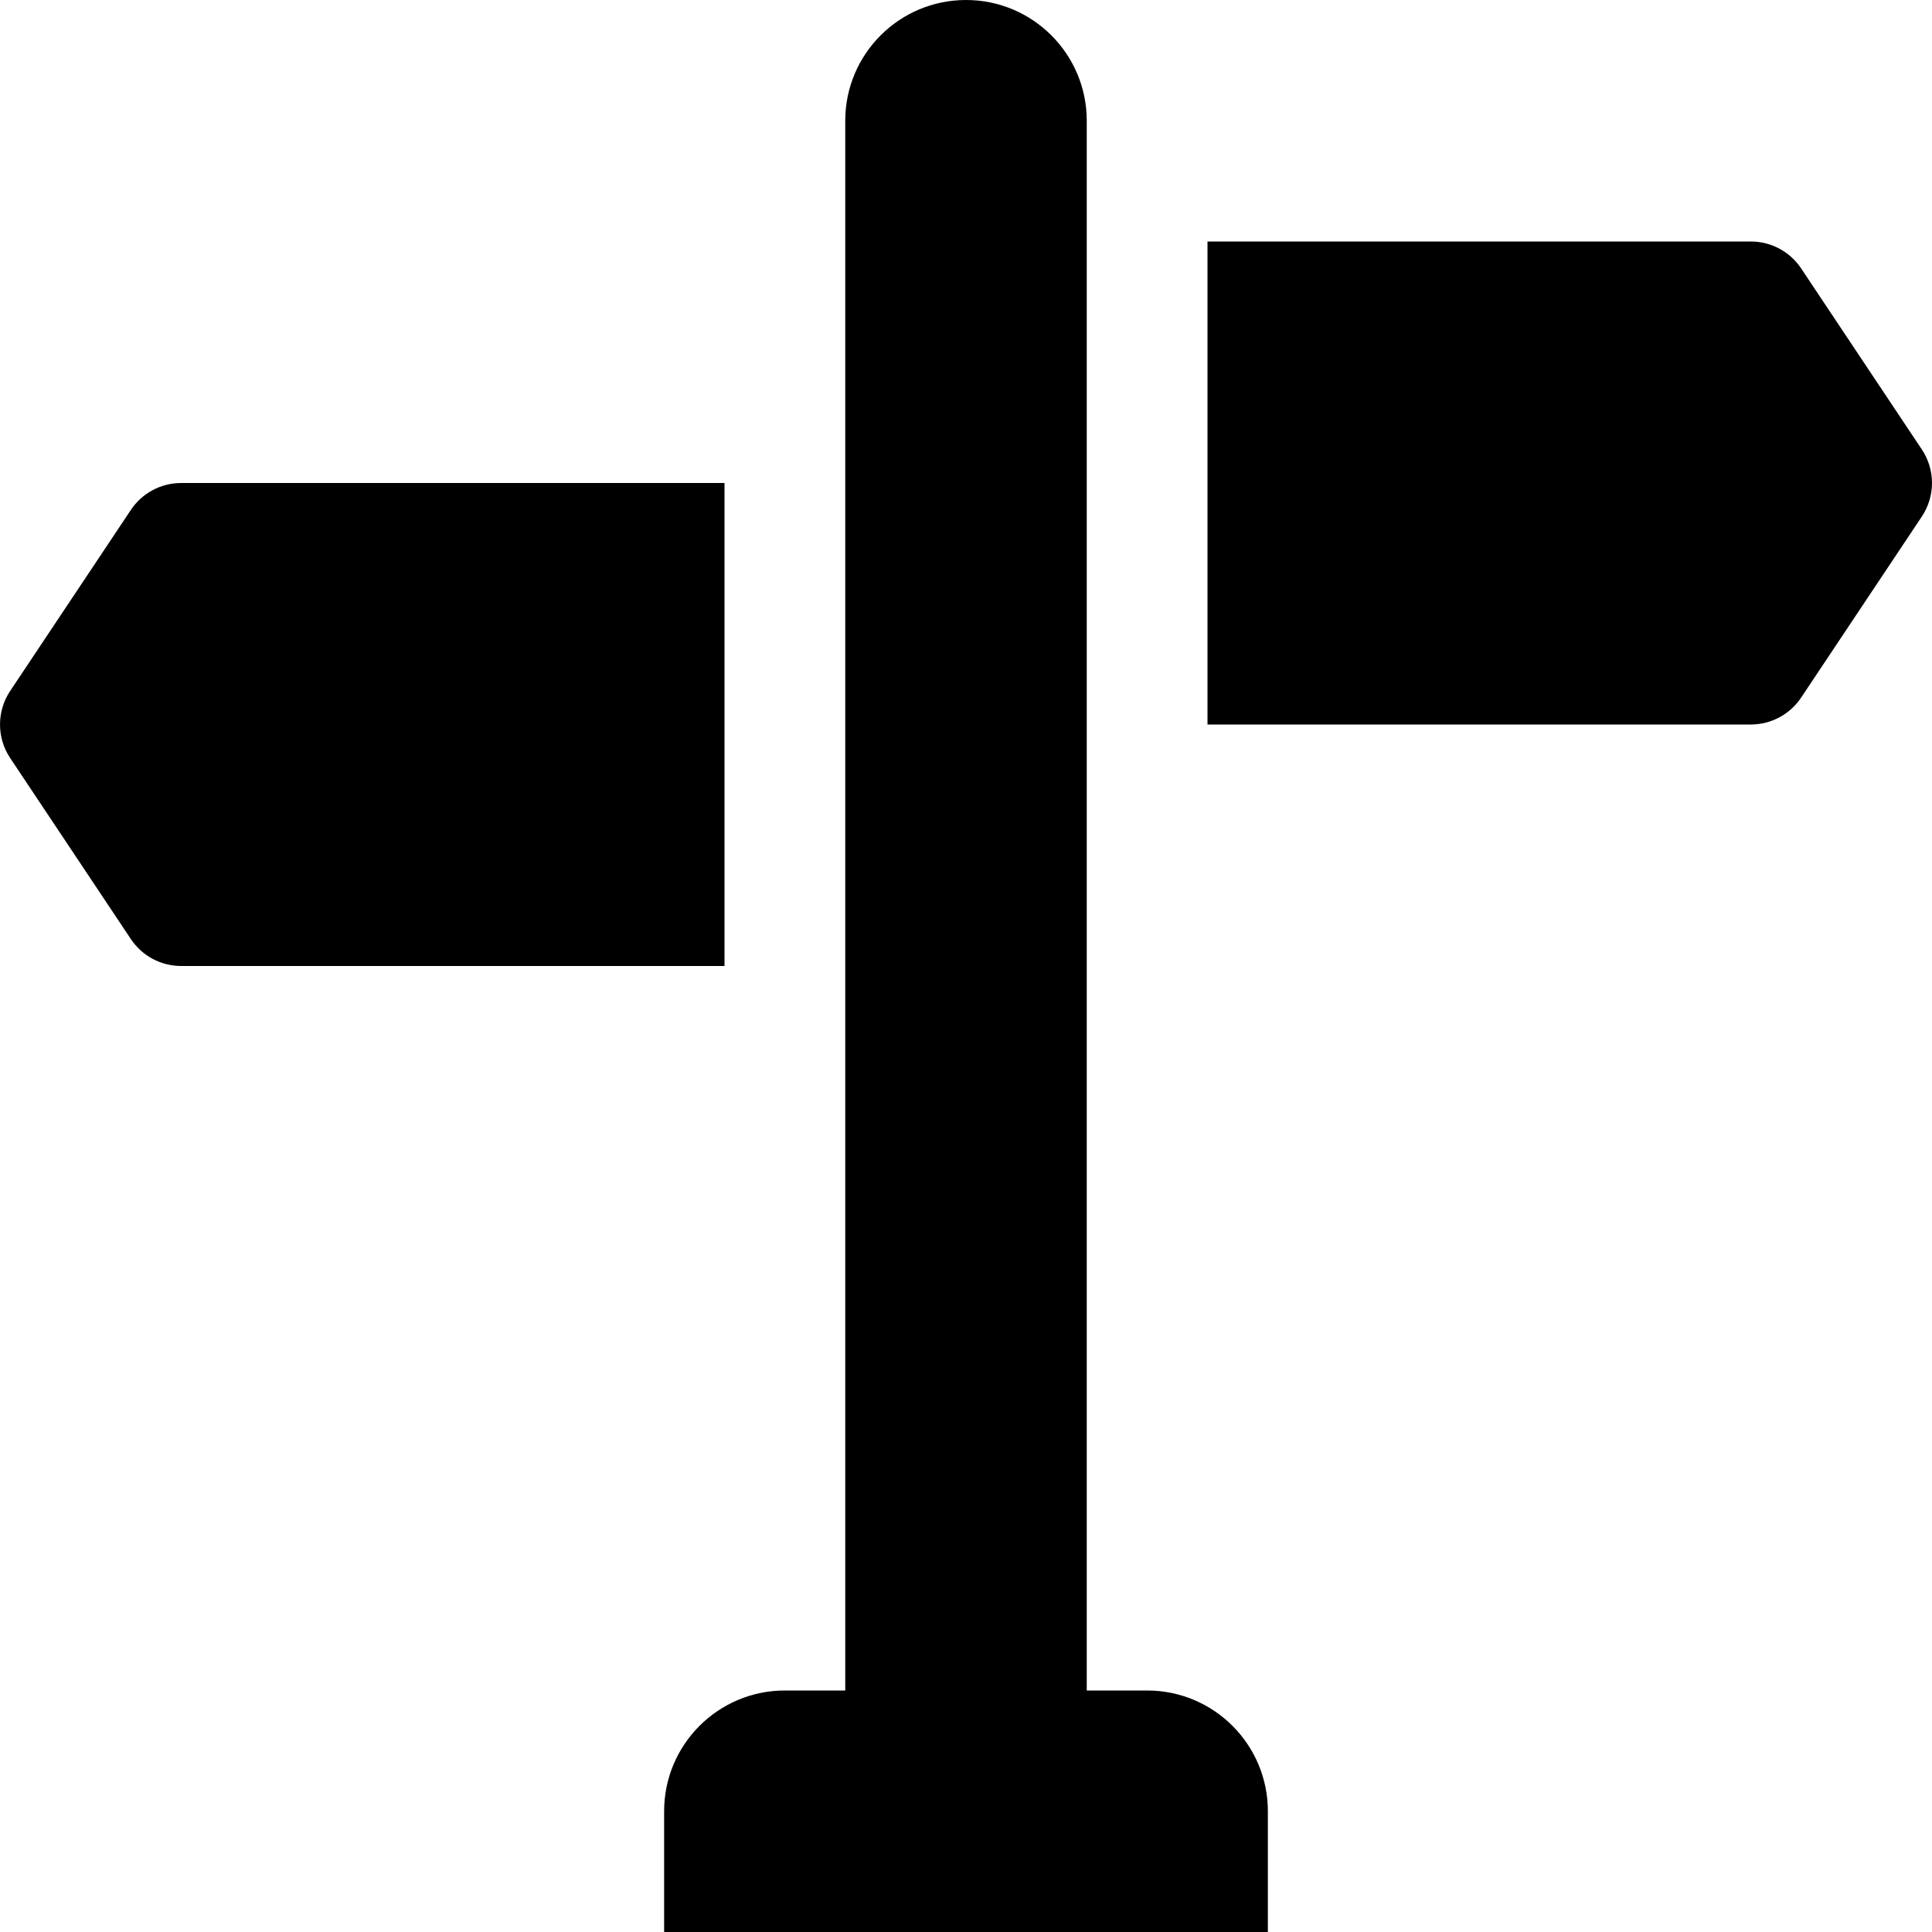
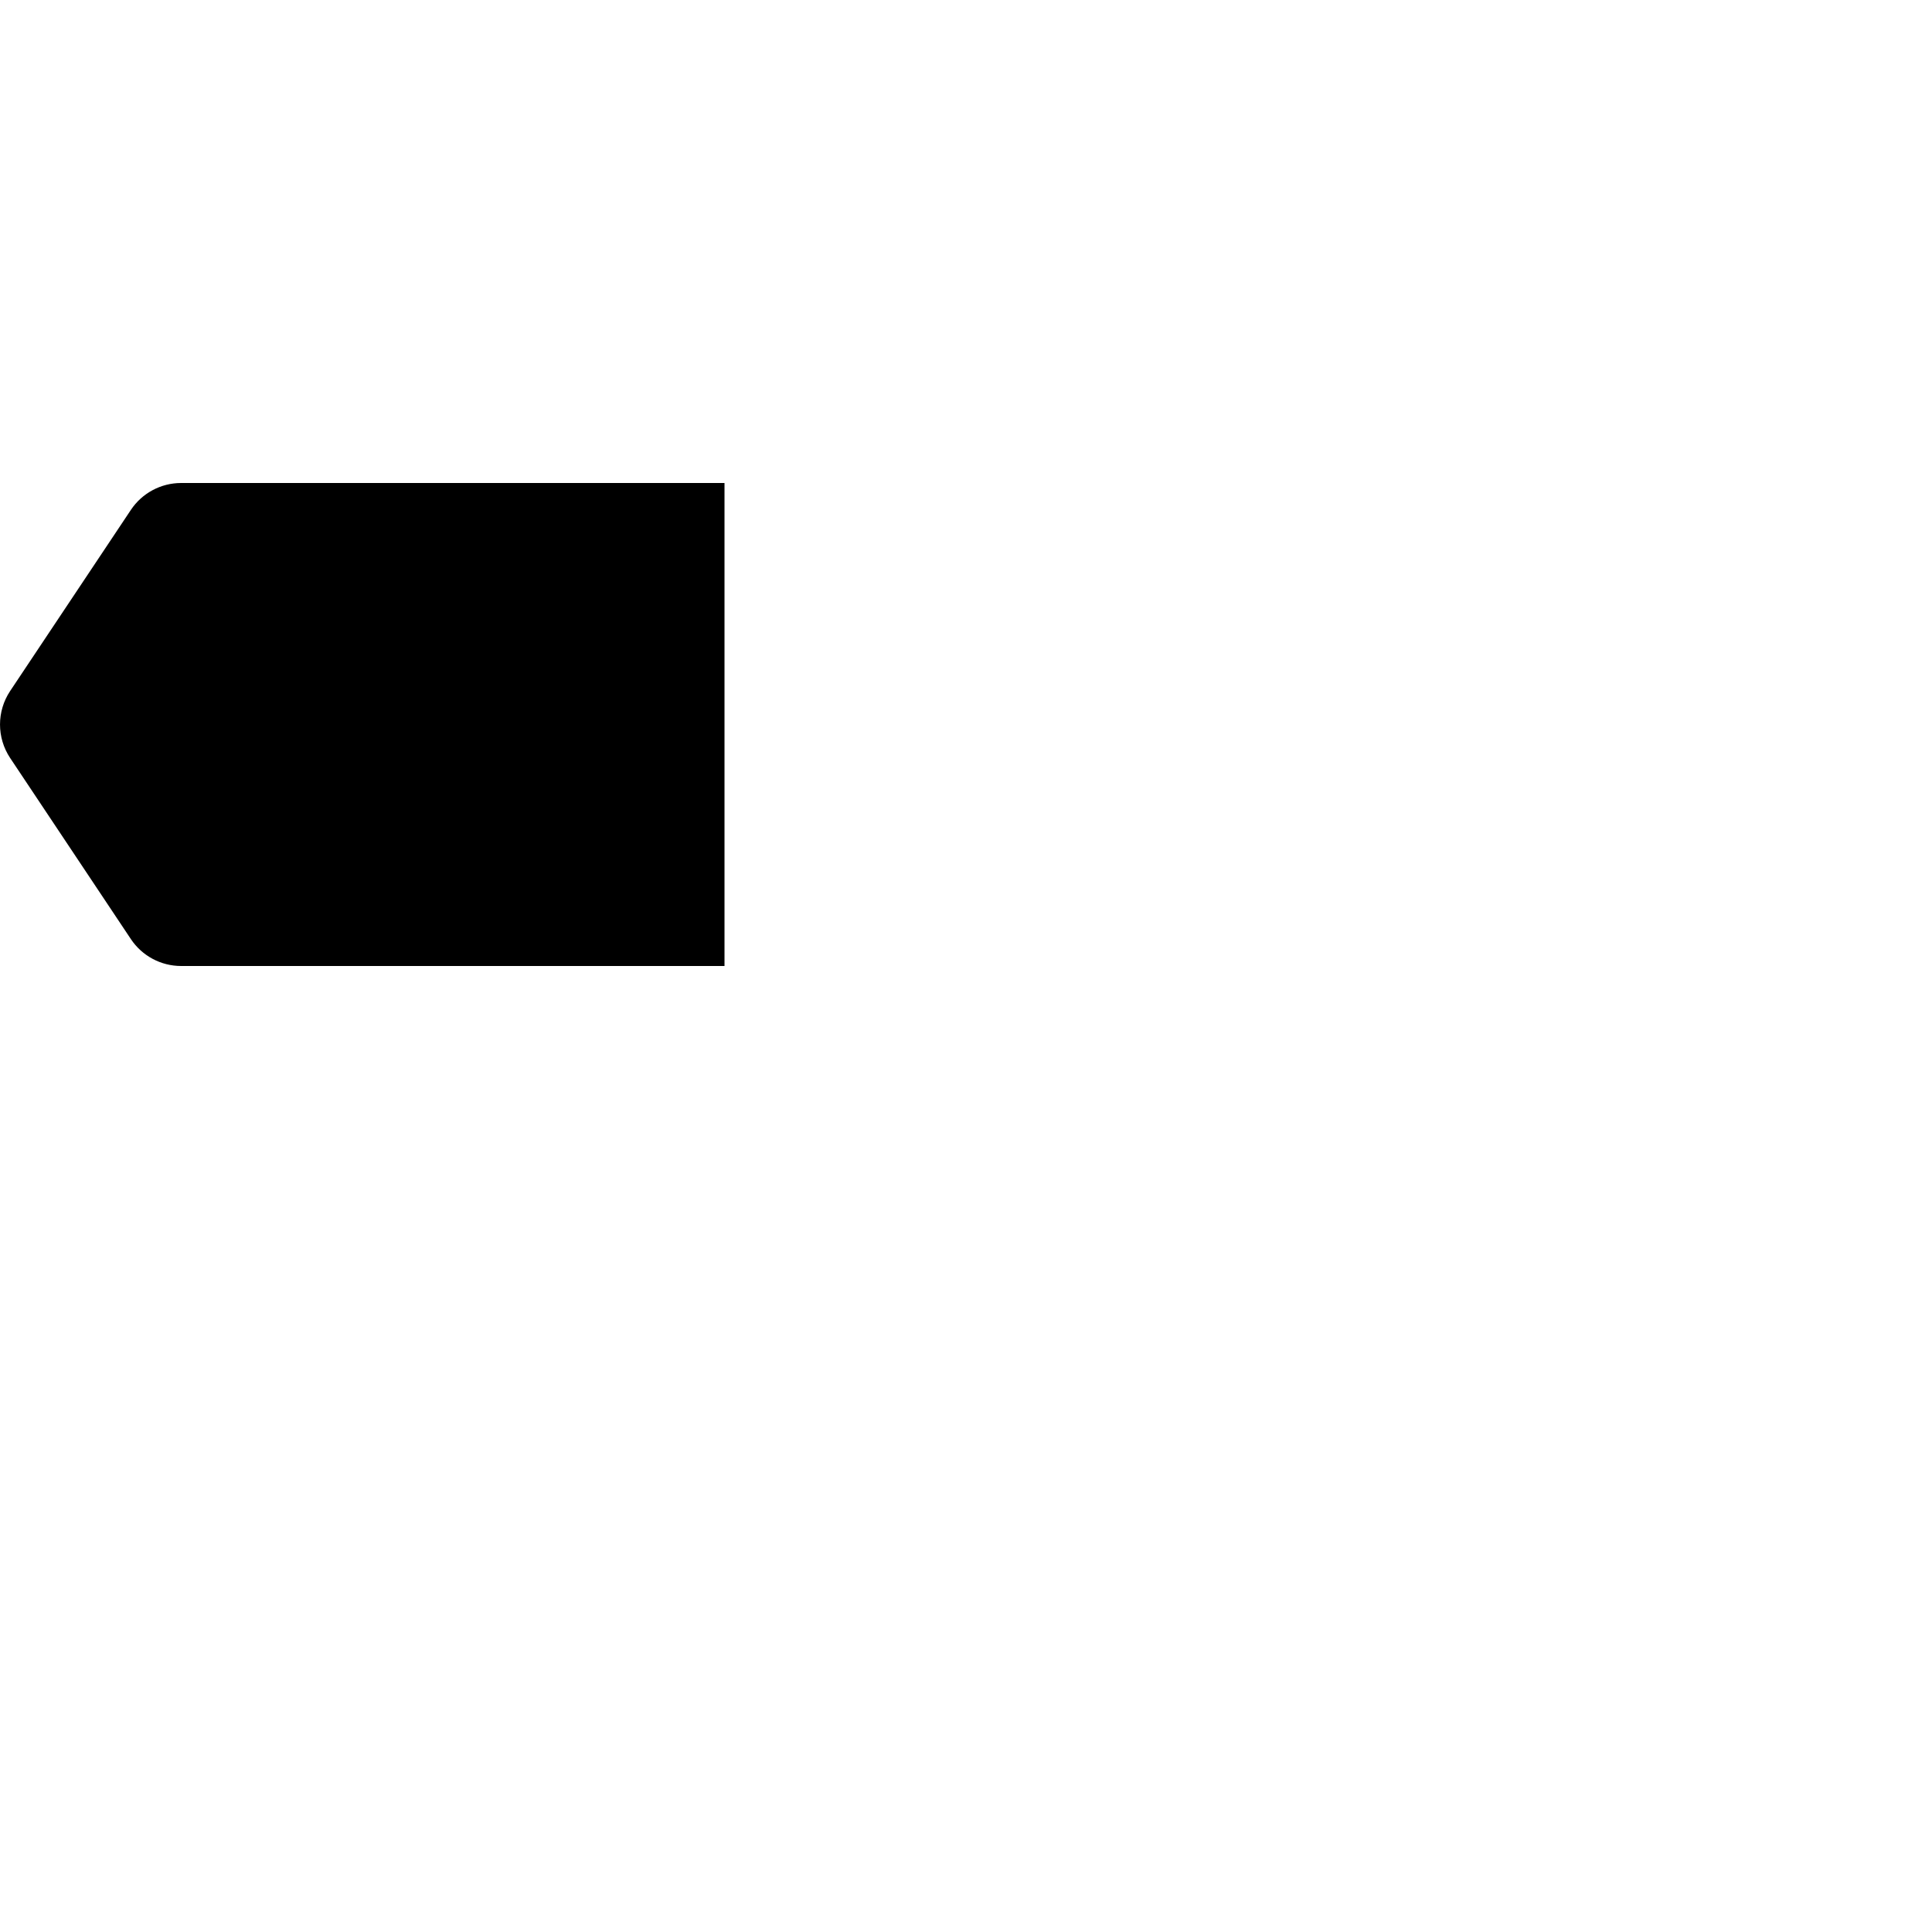
<svg xmlns="http://www.w3.org/2000/svg" version="1.1" id="Capa_1" x="0px" y="0px" viewBox="0 0 512 512" style="enable-background:new 0 0 512 512;" xml:space="preserve">
  <g>
-     <path d="M304,448h-16V32c0-17.672-14.324-32-32-32c-17.672,0-32,14.328-32,32v416h-16c-17.672,0-32,14.328-32,32v32h48h64h48v-32   C336,462.328,321.675,448,304,448z" />
-     <path d="M509.316,119.125l-32-48C474.343,66.672,469.343,64,464,64H320v128h144c5.344,0,10.344-2.672,13.316-7.125l32-48   C512.89,131.5,512.89,124.5,509.316,119.125z" />
    <path d="M192,128H48c-5.344,0-10.344,2.672-13.313,7.125l-32,48c-3.578,5.375-3.578,12.375,0,17.75l32,48   C37.656,253.328,42.656,256,48,256h144V128z" />
  </g>
  <g>
</g>
  <g>
</g>
  <g>
</g>
  <g>
</g>
  <g>
</g>
  <g>
</g>
  <g>
</g>
  <g>
</g>
  <g>
</g>
  <g>
</g>
  <g>
</g>
  <g>
</g>
  <g>
</g>
  <g>
</g>
  <g>
</g>
</svg>